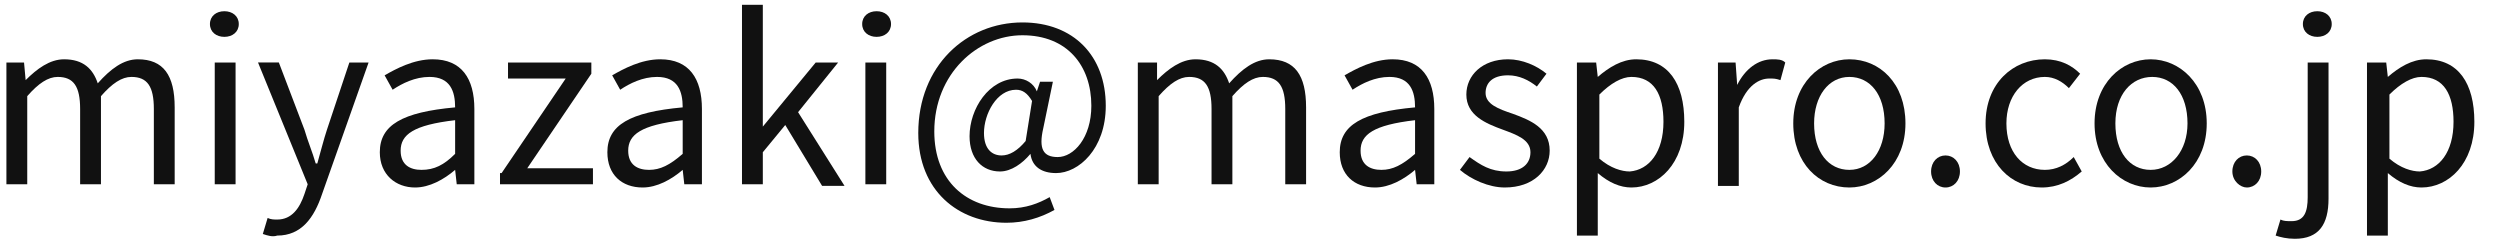
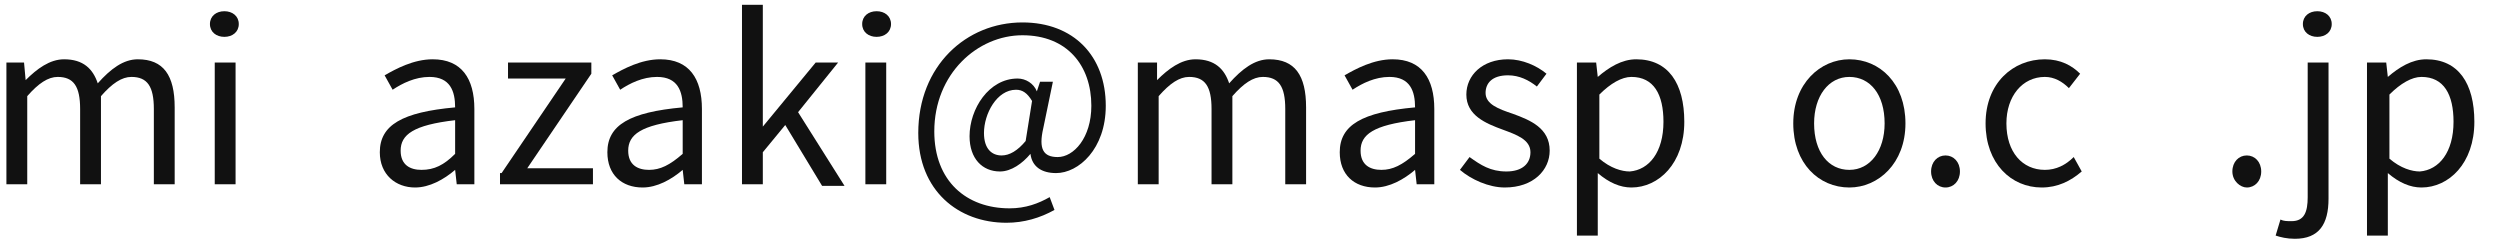
<svg xmlns="http://www.w3.org/2000/svg" version="1.1" id="レイヤー_1" x="0px" y="0px" viewBox="0 0 156 15" style="enable-background:new 0 0 156 15;" xml:space="preserve">
  <style type="text/css">
	.st0{enable-background:new    ;}
	.st1{fill:#111111;}
</style>
  <g class="st0">
    <path class="st1" d="M0.4,3.9h1.1L1.6,5h0C2.3,4.3,3.1,3.7,4,3.7c1.2,0,1.8,0.6,2.1,1.5c0.8-0.9,1.6-1.5,2.5-1.5c1.6,0,2.3,1,2.3,3   v4.8H9.6V6.8c0-1.4-0.4-2-1.4-2C7.6,4.8,7,5.2,6.3,6v5.5H5V6.8c0-1.4-0.4-2-1.4-2C3,4.8,2.4,5.2,1.7,6v5.5H0.4V3.9z" />
    <path class="st1" d="M13.1,1.5c0-0.5,0.4-0.8,0.9-0.8s0.9,0.3,0.9,0.8c0,0.5-0.4,0.8-0.9,0.8S13.1,2,13.1,1.5z M13.4,3.9h1.3v7.6   h-1.3V3.9z" />
-     <path class="st1" d="M16.4,14.6l0.3-1c0.2,0.1,0.4,0.1,0.6,0.1c0.9,0,1.4-0.7,1.7-1.6l0.2-0.6l-3.1-7.6h1.3L19,8.1   c0.2,0.7,0.5,1.4,0.7,2.1h0.1c0.2-0.7,0.4-1.5,0.6-2.1l1.4-4.2H23l-2.9,8.2c-0.5,1.5-1.3,2.6-2.8,2.6C17,14.8,16.7,14.7,16.4,14.6z   " />
    <path class="st1" d="M23.7,9.5c0-1.7,1.4-2.5,4.7-2.8c0-1-0.3-1.9-1.6-1.9c-0.9,0-1.7,0.4-2.3,0.8L24,4.7c0.7-0.4,1.8-1,3-1   c1.8,0,2.6,1.2,2.6,3.1v4.7h-1.1l-0.1-0.9h0c-0.7,0.6-1.6,1.1-2.5,1.1C24.7,11.7,23.7,10.9,23.7,9.5z M28.4,9.6V7.5   C25.8,7.8,25,8.4,25,9.4c0,0.9,0.6,1.2,1.3,1.2C27.1,10.6,27.7,10.3,28.4,9.6z" />
    <path class="st1" d="M31.3,10.8l4-5.9h-3.6v-1h5.2v0.7l-4,5.9h4.1v1h-5.8V10.8z" />
    <path class="st1" d="M37.9,9.5c0-1.7,1.4-2.5,4.7-2.8c0-1-0.3-1.9-1.6-1.9c-0.9,0-1.7,0.4-2.3,0.8l-0.5-0.9c0.7-0.4,1.8-1,3-1   c1.8,0,2.6,1.2,2.6,3.1v4.7h-1.1l-0.1-0.9h0c-0.7,0.6-1.6,1.1-2.5,1.1C38.8,11.7,37.9,10.9,37.9,9.5z M42.6,9.6V7.5   c-2.6,0.3-3.4,0.9-3.4,1.9c0,0.9,0.6,1.2,1.3,1.2C41.2,10.6,41.8,10.3,42.6,9.6z" />
    <path class="st1" d="M46.3,0.3h1.3v7.6h0l3.3-4h1.4l-2.5,3.1l2.9,4.6h-1.4L49,7.8l-1.4,1.7v2h-1.3V0.3z" />
    <path class="st1" d="M53.8,1.5c0-0.5,0.4-0.8,0.9-0.8s0.9,0.3,0.9,0.8c0,0.5-0.4,0.8-0.9,0.8S53.8,2,53.8,1.5z M54,3.9h1.3v7.6H54   V3.9z" />
    <path class="st1" d="M57.3,8.3c0-4.2,3-6.9,6.5-6.9C67,1.4,69,3.5,69,6.6c0,2.7-1.7,4.2-3.1,4.2c-0.9,0-1.5-0.4-1.6-1.2h0   c-0.5,0.6-1.2,1.1-1.9,1.1c-1.1,0-1.9-0.8-1.9-2.2c0-1.7,1.2-3.6,3-3.6c0.5,0,1,0.3,1.2,0.8h0l0.2-0.6h0.8L65.1,8   c-0.3,1.3,0,1.8,0.9,1.8c1,0,2.1-1.2,2.1-3.2c0-2.5-1.5-4.4-4.3-4.4c-2.8,0-5.5,2.4-5.5,6c0,3.1,2,4.8,4.7,4.8c1,0,1.8-0.3,2.5-0.7   l0.3,0.8c-0.9,0.5-1.9,0.8-3,0.8C59.8,13.9,57.3,11.9,57.3,8.3z M64,8.8l0.4-2.5c-0.3-0.5-0.6-0.7-1-0.7c-1.2,0-2,1.5-2,2.7   c0,1,0.5,1.4,1.1,1.4C63,9.7,63.5,9.4,64,8.8z" />
    <path class="st1" d="M71.1,3.9h1.1L72.2,5h0c0.7-0.7,1.5-1.3,2.4-1.3c1.2,0,1.8,0.6,2.1,1.5c0.8-0.9,1.6-1.5,2.5-1.5   c1.6,0,2.3,1,2.3,3v4.8h-1.3V6.8c0-1.4-0.4-2-1.4-2c-0.6,0-1.2,0.4-1.9,1.2v5.5h-1.3V6.8c0-1.4-0.4-2-1.4-2c-0.6,0-1.2,0.4-1.9,1.2   v5.5h-1.3V3.9z" />
    <path class="st1" d="M83.6,9.5c0-1.7,1.4-2.5,4.7-2.8c0-1-0.3-1.9-1.6-1.9c-0.9,0-1.7,0.4-2.3,0.8l-0.5-0.9c0.7-0.4,1.8-1,3-1   c1.8,0,2.6,1.2,2.6,3.1v4.7h-1.1l-0.1-0.9h0c-0.7,0.6-1.6,1.1-2.5,1.1C84.5,11.7,83.6,10.9,83.6,9.5z M88.3,9.6V7.5   c-2.6,0.3-3.4,0.9-3.4,1.9c0,0.9,0.6,1.2,1.3,1.2C86.9,10.6,87.5,10.3,88.3,9.6z" />
    <path class="st1" d="M91.1,10.6l0.6-0.8c0.7,0.5,1.3,0.9,2.3,0.9c1,0,1.5-0.5,1.5-1.2c0-0.8-0.9-1.1-1.7-1.4   c-1.1-0.4-2.3-0.9-2.3-2.2c0-1.2,1-2.2,2.6-2.2c0.9,0,1.8,0.4,2.4,0.9l-0.6,0.8c-0.5-0.4-1.1-0.7-1.8-0.7c-1,0-1.4,0.5-1.4,1.1   c0,0.7,0.8,1,1.7,1.3c1.1,0.4,2.3,0.9,2.3,2.3c0,1.2-1,2.3-2.8,2.3C92.9,11.7,91.8,11.2,91.1,10.6z" />
    <path class="st1" d="M98.5,3.9h1.1l0.1,0.9h0c0.7-0.6,1.5-1.1,2.4-1.1c2,0,3,1.5,3,3.9c0,2.6-1.6,4.1-3.3,4.1   c-0.7,0-1.4-0.3-2.1-0.9l0,1.3v2.6h-1.3V3.9z M103.8,7.6c0-1.7-0.6-2.8-2-2.8c-0.6,0-1.3,0.4-2,1.1v4c0.7,0.6,1.4,0.8,1.9,0.8   C102.9,10.6,103.8,9.5,103.8,7.6z" />
-     <path class="st1" d="M107.2,3.9h1.1l0.1,1.4h0c0.5-1,1.3-1.6,2.2-1.6c0.3,0,0.6,0,0.8,0.2L111.1,5c-0.3-0.1-0.4-0.1-0.7-0.1   c-0.6,0-1.4,0.4-1.9,1.8v4.9h-1.3V3.9z" />
    <path class="st1" d="M111.9,7.7c0-2.5,1.7-4,3.5-4c1.9,0,3.5,1.5,3.5,4c0,2.5-1.7,4-3.5,4C113.5,11.7,111.9,10.2,111.9,7.7z    M117.6,7.7c0-1.8-0.9-2.9-2.2-2.9c-1.3,0-2.2,1.2-2.2,2.9c0,1.8,0.9,2.9,2.2,2.9C116.7,10.6,117.6,9.4,117.6,7.7z" />
    <path class="st1" d="M120.5,10.7c0-0.6,0.4-1,0.9-1s0.9,0.4,0.9,1s-0.4,1-0.9,1S120.5,11.3,120.5,10.7z" />
    <path class="st1" d="M123.9,7.7c0-2.5,1.7-4,3.7-4c1,0,1.7,0.4,2.2,0.9l-0.7,0.9c-0.4-0.4-0.9-0.7-1.5-0.7c-1.4,0-2.4,1.2-2.4,2.9   c0,1.8,1,2.9,2.4,2.9c0.7,0,1.3-0.3,1.8-0.8l0.5,0.9c-0.7,0.6-1.5,1-2.5,1C125.5,11.7,123.9,10.2,123.9,7.7z" />
-     <path class="st1" d="M130.7,7.7c0-2.5,1.7-4,3.5-4s3.5,1.5,3.5,4c0,2.5-1.7,4-3.5,4S130.7,10.2,130.7,7.7z M136.5,7.7   c0-1.8-0.9-2.9-2.2-2.9S132,5.9,132,7.7c0,1.8,0.9,2.9,2.2,2.9S136.5,9.4,136.5,7.7z" />
    <path class="st1" d="M139.3,10.7c0-0.6,0.4-1,0.9-1c0.5,0,0.9,0.4,0.9,1s-0.4,1-0.9,1C139.8,11.7,139.3,11.3,139.3,10.7z" />
    <path class="st1" d="M142,14.7l0.3-1c0.2,0.1,0.4,0.1,0.7,0.1c0.8,0,1-0.6,1-1.5V3.9h1.3v8.5c0,1.6-0.6,2.5-2.1,2.5   C142.7,14.9,142.3,14.8,142,14.7z M143.7,1.5c0-0.5,0.4-0.8,0.9-0.8c0.5,0,0.9,0.3,0.9,0.8c0,0.5-0.4,0.8-0.9,0.8   C144.1,2.3,143.7,2,143.7,1.5z" />
    <path class="st1" d="M147.8,3.9h1.1l0.1,0.9h0c0.7-0.6,1.5-1.1,2.4-1.1c2,0,3,1.5,3,3.9c0,2.6-1.6,4.1-3.3,4.1   c-0.7,0-1.4-0.3-2.1-0.9l0,1.3v2.6h-1.3V3.9z M153.1,7.6c0-1.7-0.6-2.8-2-2.8c-0.6,0-1.3,0.4-2,1.1v4c0.7,0.6,1.4,0.8,1.9,0.8   C152.2,10.6,153.1,9.5,153.1,7.6z" />
  </g>
</svg>